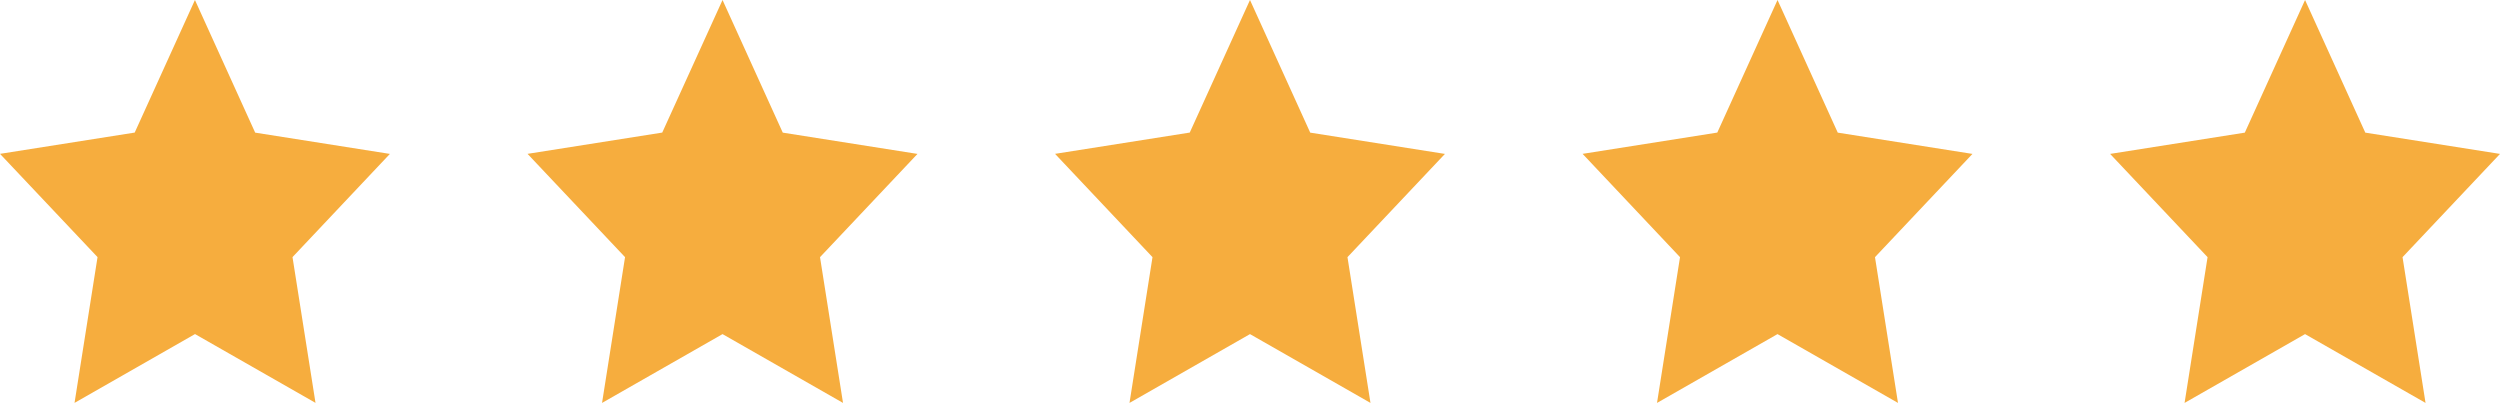
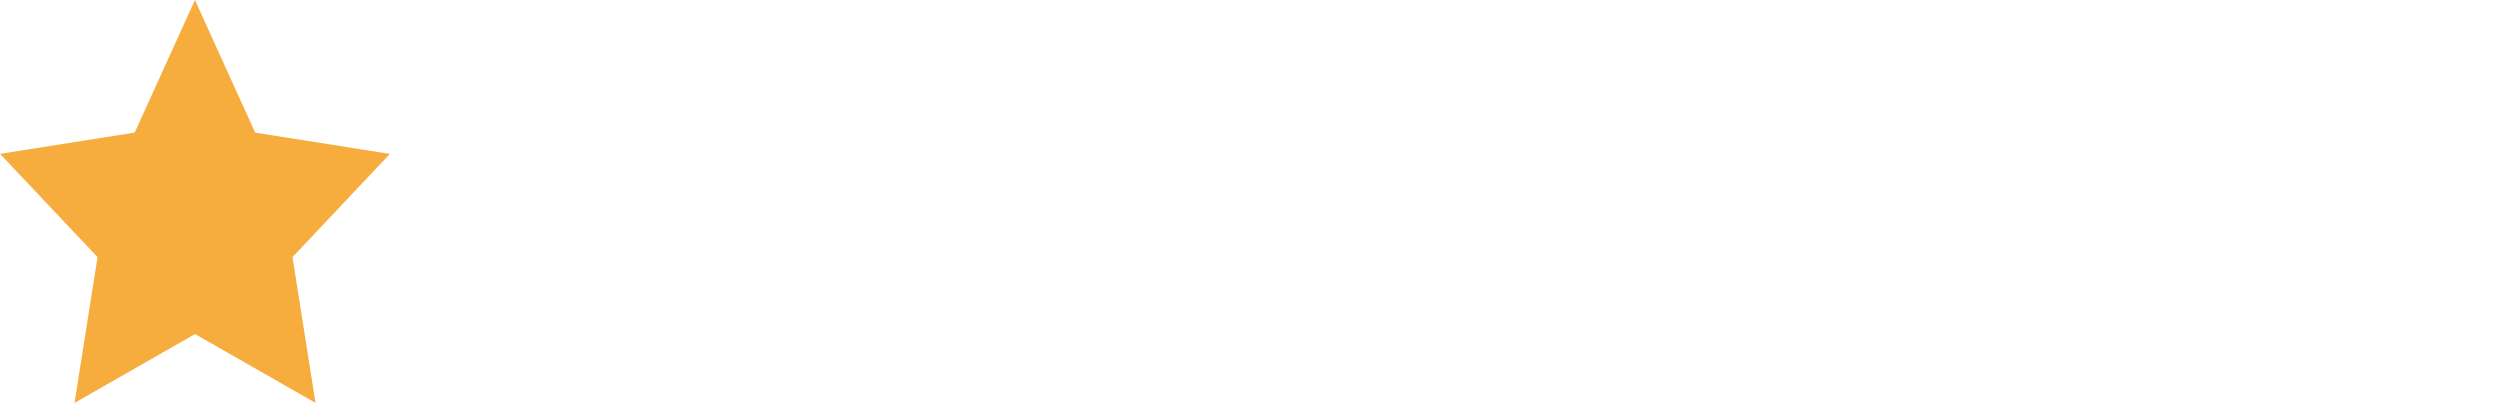
<svg xmlns="http://www.w3.org/2000/svg" width="124.101" height="20" viewBox="0 0 124.101 20">
  <g id="Group_429" data-name="Group 429" transform="translate(-107.48 -356.163)">
    <path id="Path_125" data-name="Path 125" d="M117.157,356.163l2.99,6.584,6.687,1.056L122,368.926l1.142,7.236-5.981-3.416-5.981,3.416,1.142-7.236L107.48,363.8l6.687-1.056Z" transform="translate(0)" fill="#f6ad3e" />
-     <path id="Path_126" data-name="Path 126" d="M487.8,356.163l2.99,6.584,6.687,1.056-4.838,5.125,1.142,7.236-5.981-3.416-5.981,3.416,1.142-7.236L478.12,363.8l6.687-1.056Z" transform="translate(-344.453)" fill="#f6ad3e" />
-     <path id="Path_127" data-name="Path 127" d="M858.437,356.163l2.99,6.584,6.687,1.056-4.838,5.125,1.142,7.236-5.981-3.416-5.981,3.416,1.142-7.236L848.76,363.8l6.687-1.056Z" transform="translate(-688.907)" fill="#f6ad3e" />
-     <path id="Path_128" data-name="Path 128" d="M1229.077,356.163l2.99,6.584,6.687,1.056-4.839,5.125,1.142,7.236-5.981-3.416-5.981,3.416,1.142-7.236L1219.4,363.8l6.687-1.056Z" transform="translate(-1033.36)" fill="#f6ad3e" />
-     <path id="Path_129" data-name="Path 129" d="M1599.717,356.163l2.99,6.584,6.687,1.056-4.838,5.125,1.142,7.236-5.981-3.416-5.981,3.416,1.142-7.236-4.838-5.125,6.687-1.056Z" transform="translate(-1377.813)" fill="#f6ad3e" />
  </g>
</svg>